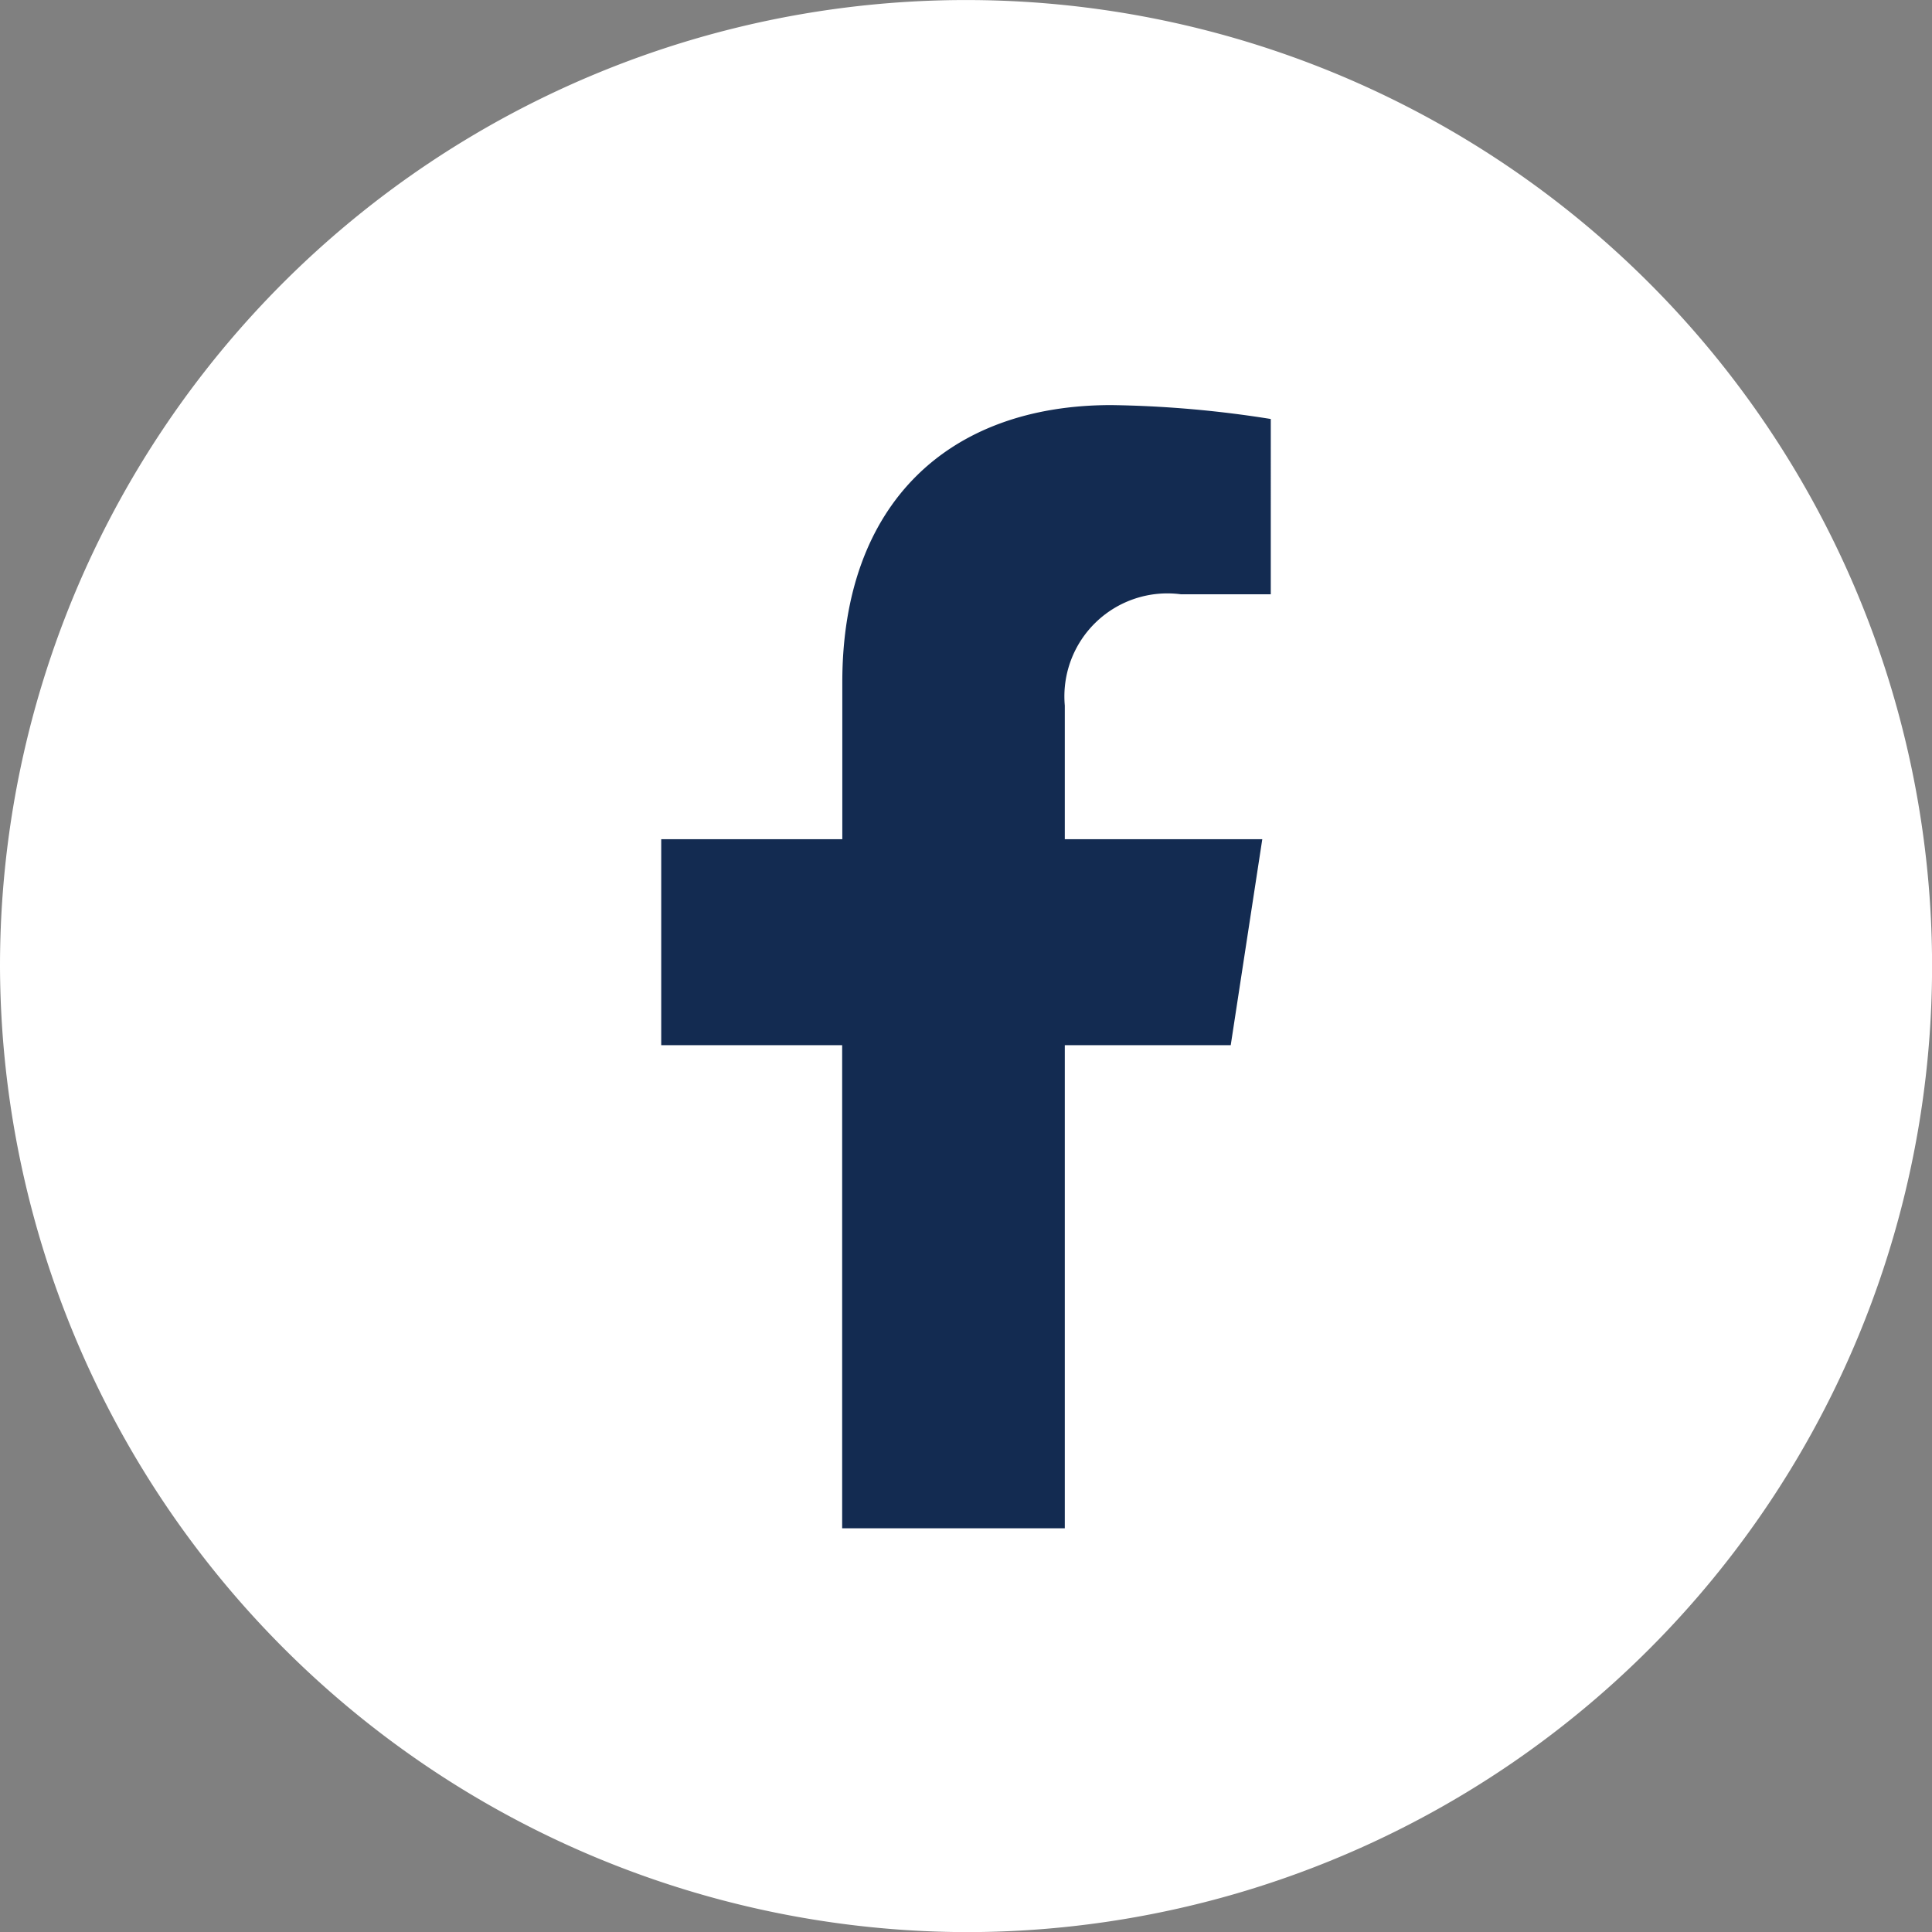
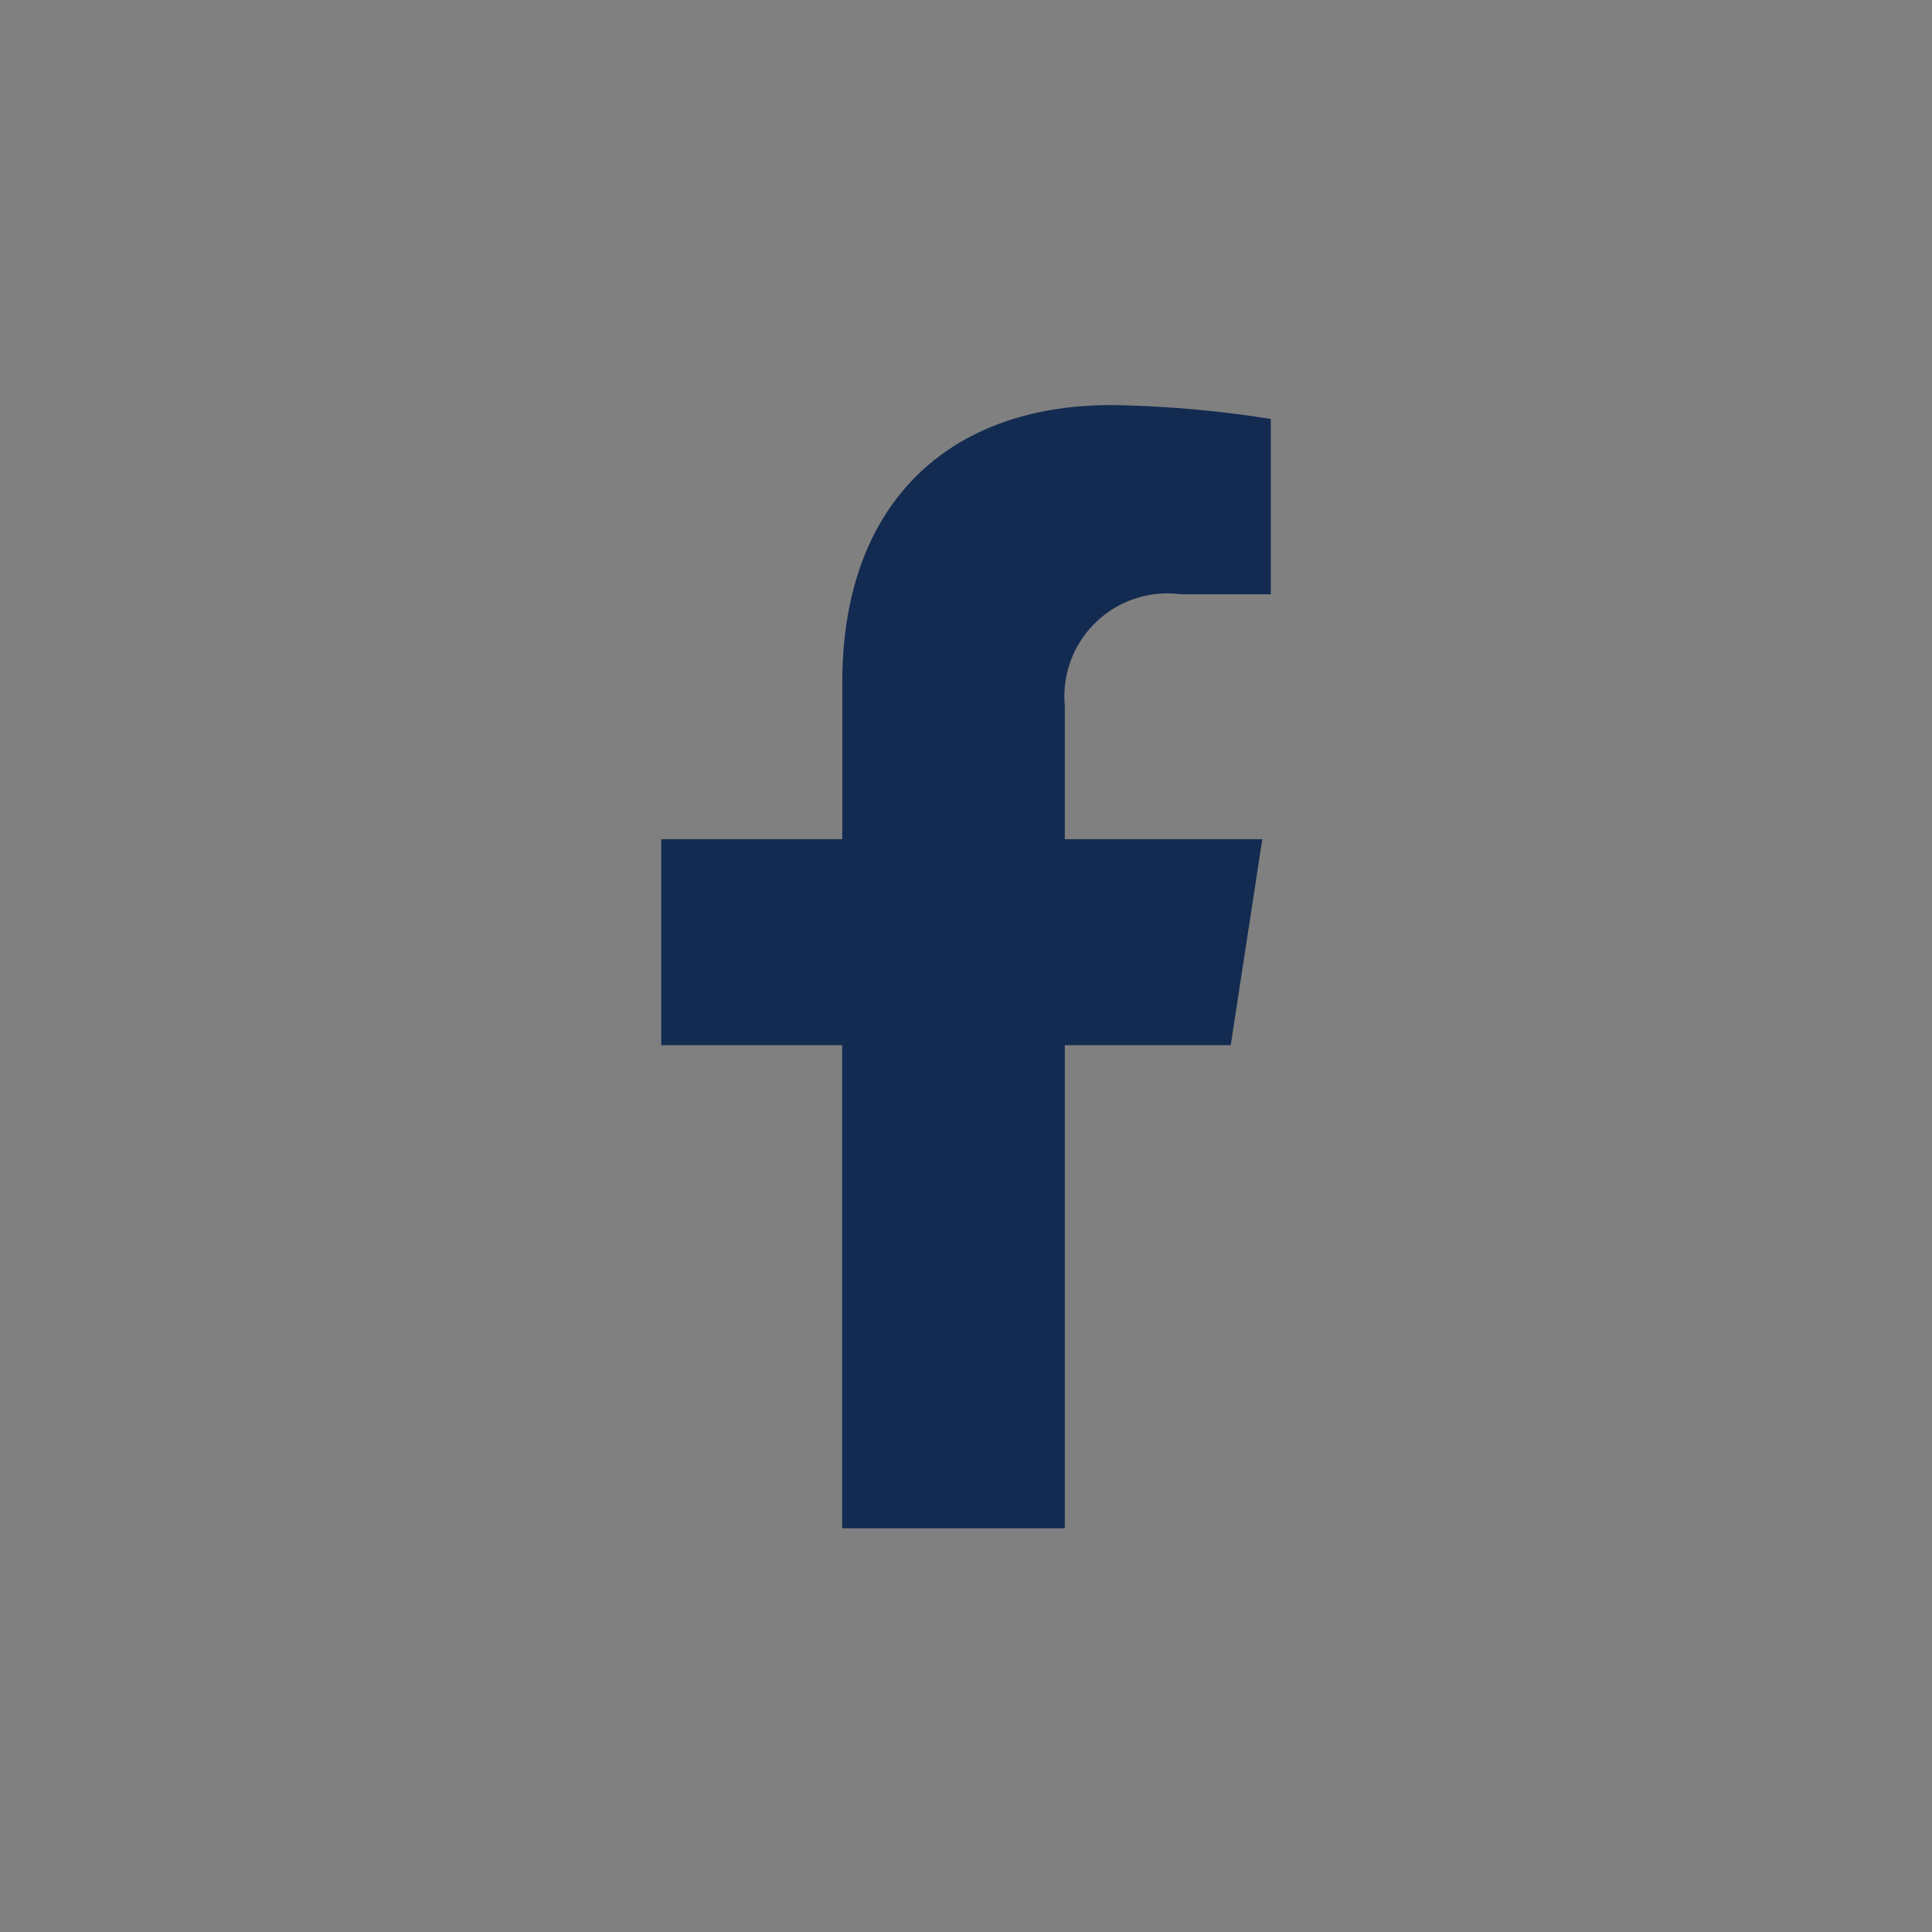
<svg xmlns="http://www.w3.org/2000/svg" id="Group_206" data-name="Group 206" width="50.998" height="50.998" viewBox="0 0 50.998 50.998">
  <rect x="0" y="0" width="50.998" height="50.998" fill="#808080" stroke="none" />
-   <path id="Path_247" data-name="Path 247" d="M0,25.561H0a25.5,25.5,0,1,1,25.5,25.5A25.575,25.575,0,0,1,0,25.561" transform="translate(0 -0.06)" fill="#fff" />
  <path id="Path_248" data-name="Path 248" d="M23.4,23.088l.833-5.437H19.02V14.124a2.719,2.719,0,0,1,3.065-2.938h2.372V6.559a29,29,0,0,0-4.21-.367c-4.3,0-7.1,2.6-7.1,7.316v4.143H8.367v5.437h4.776V35.841H19.02V23.088Z" transform="translate(9.087 4.501)" fill="#132b51" />
</svg>